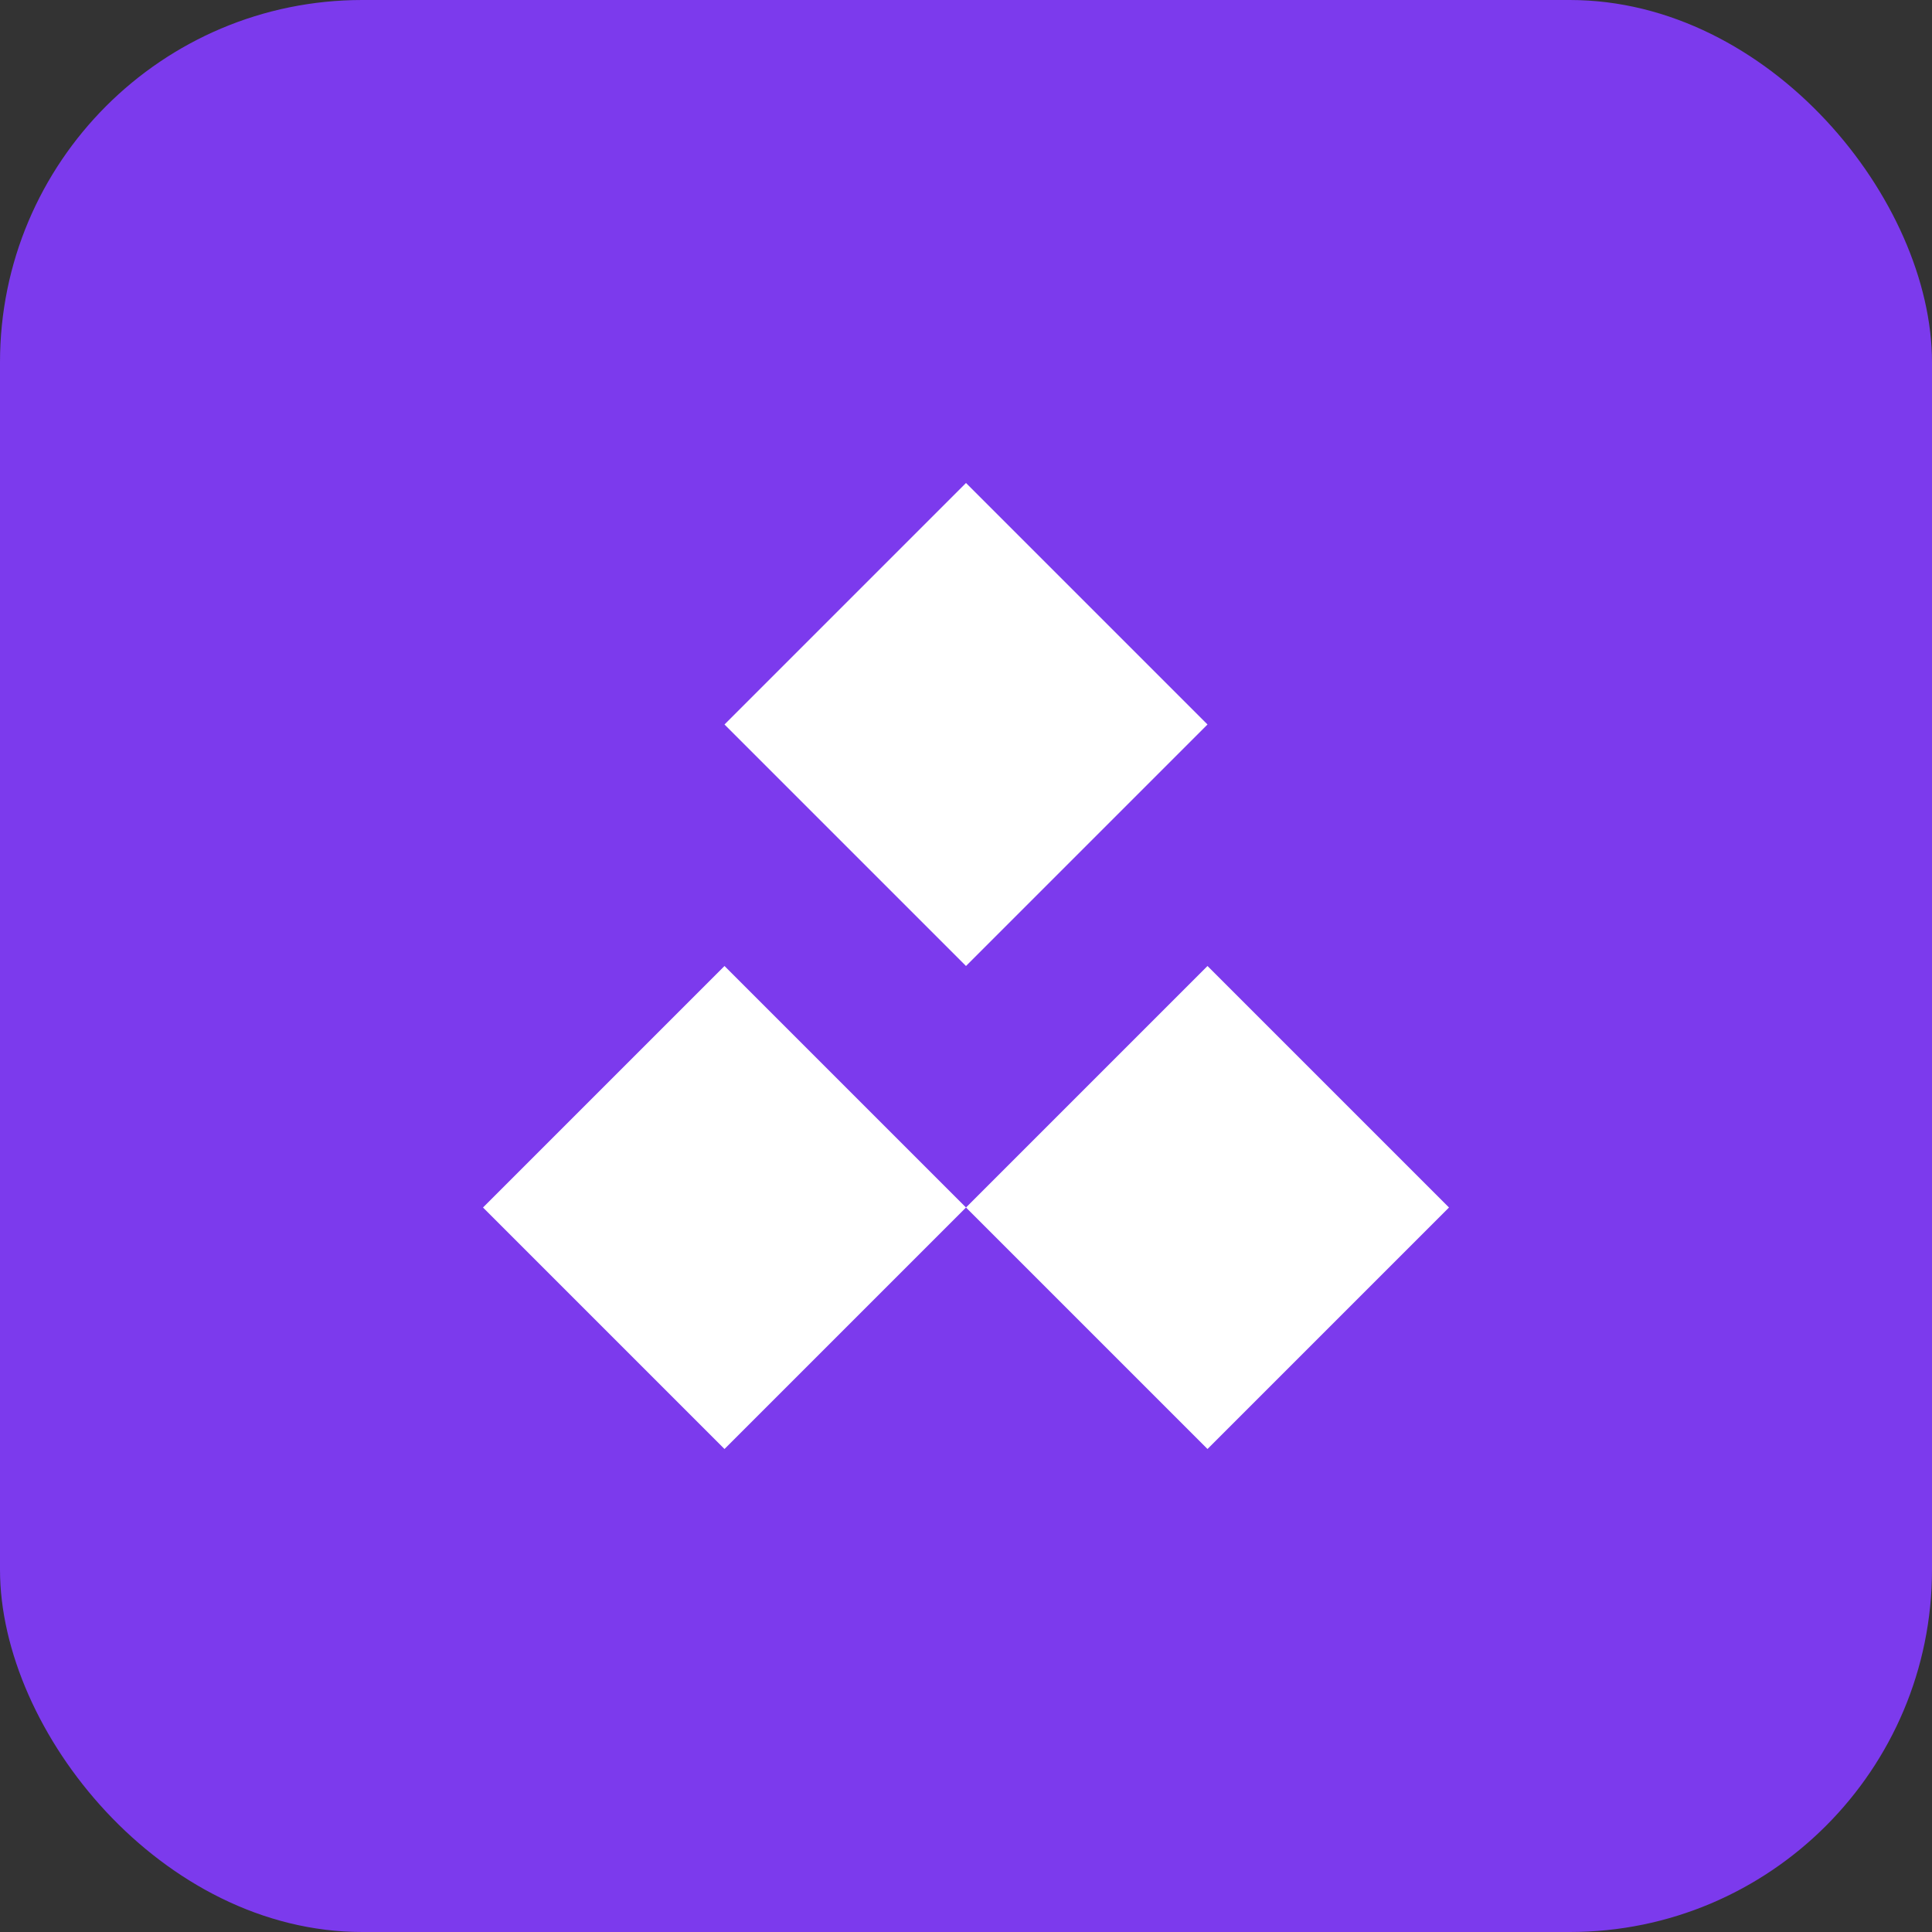
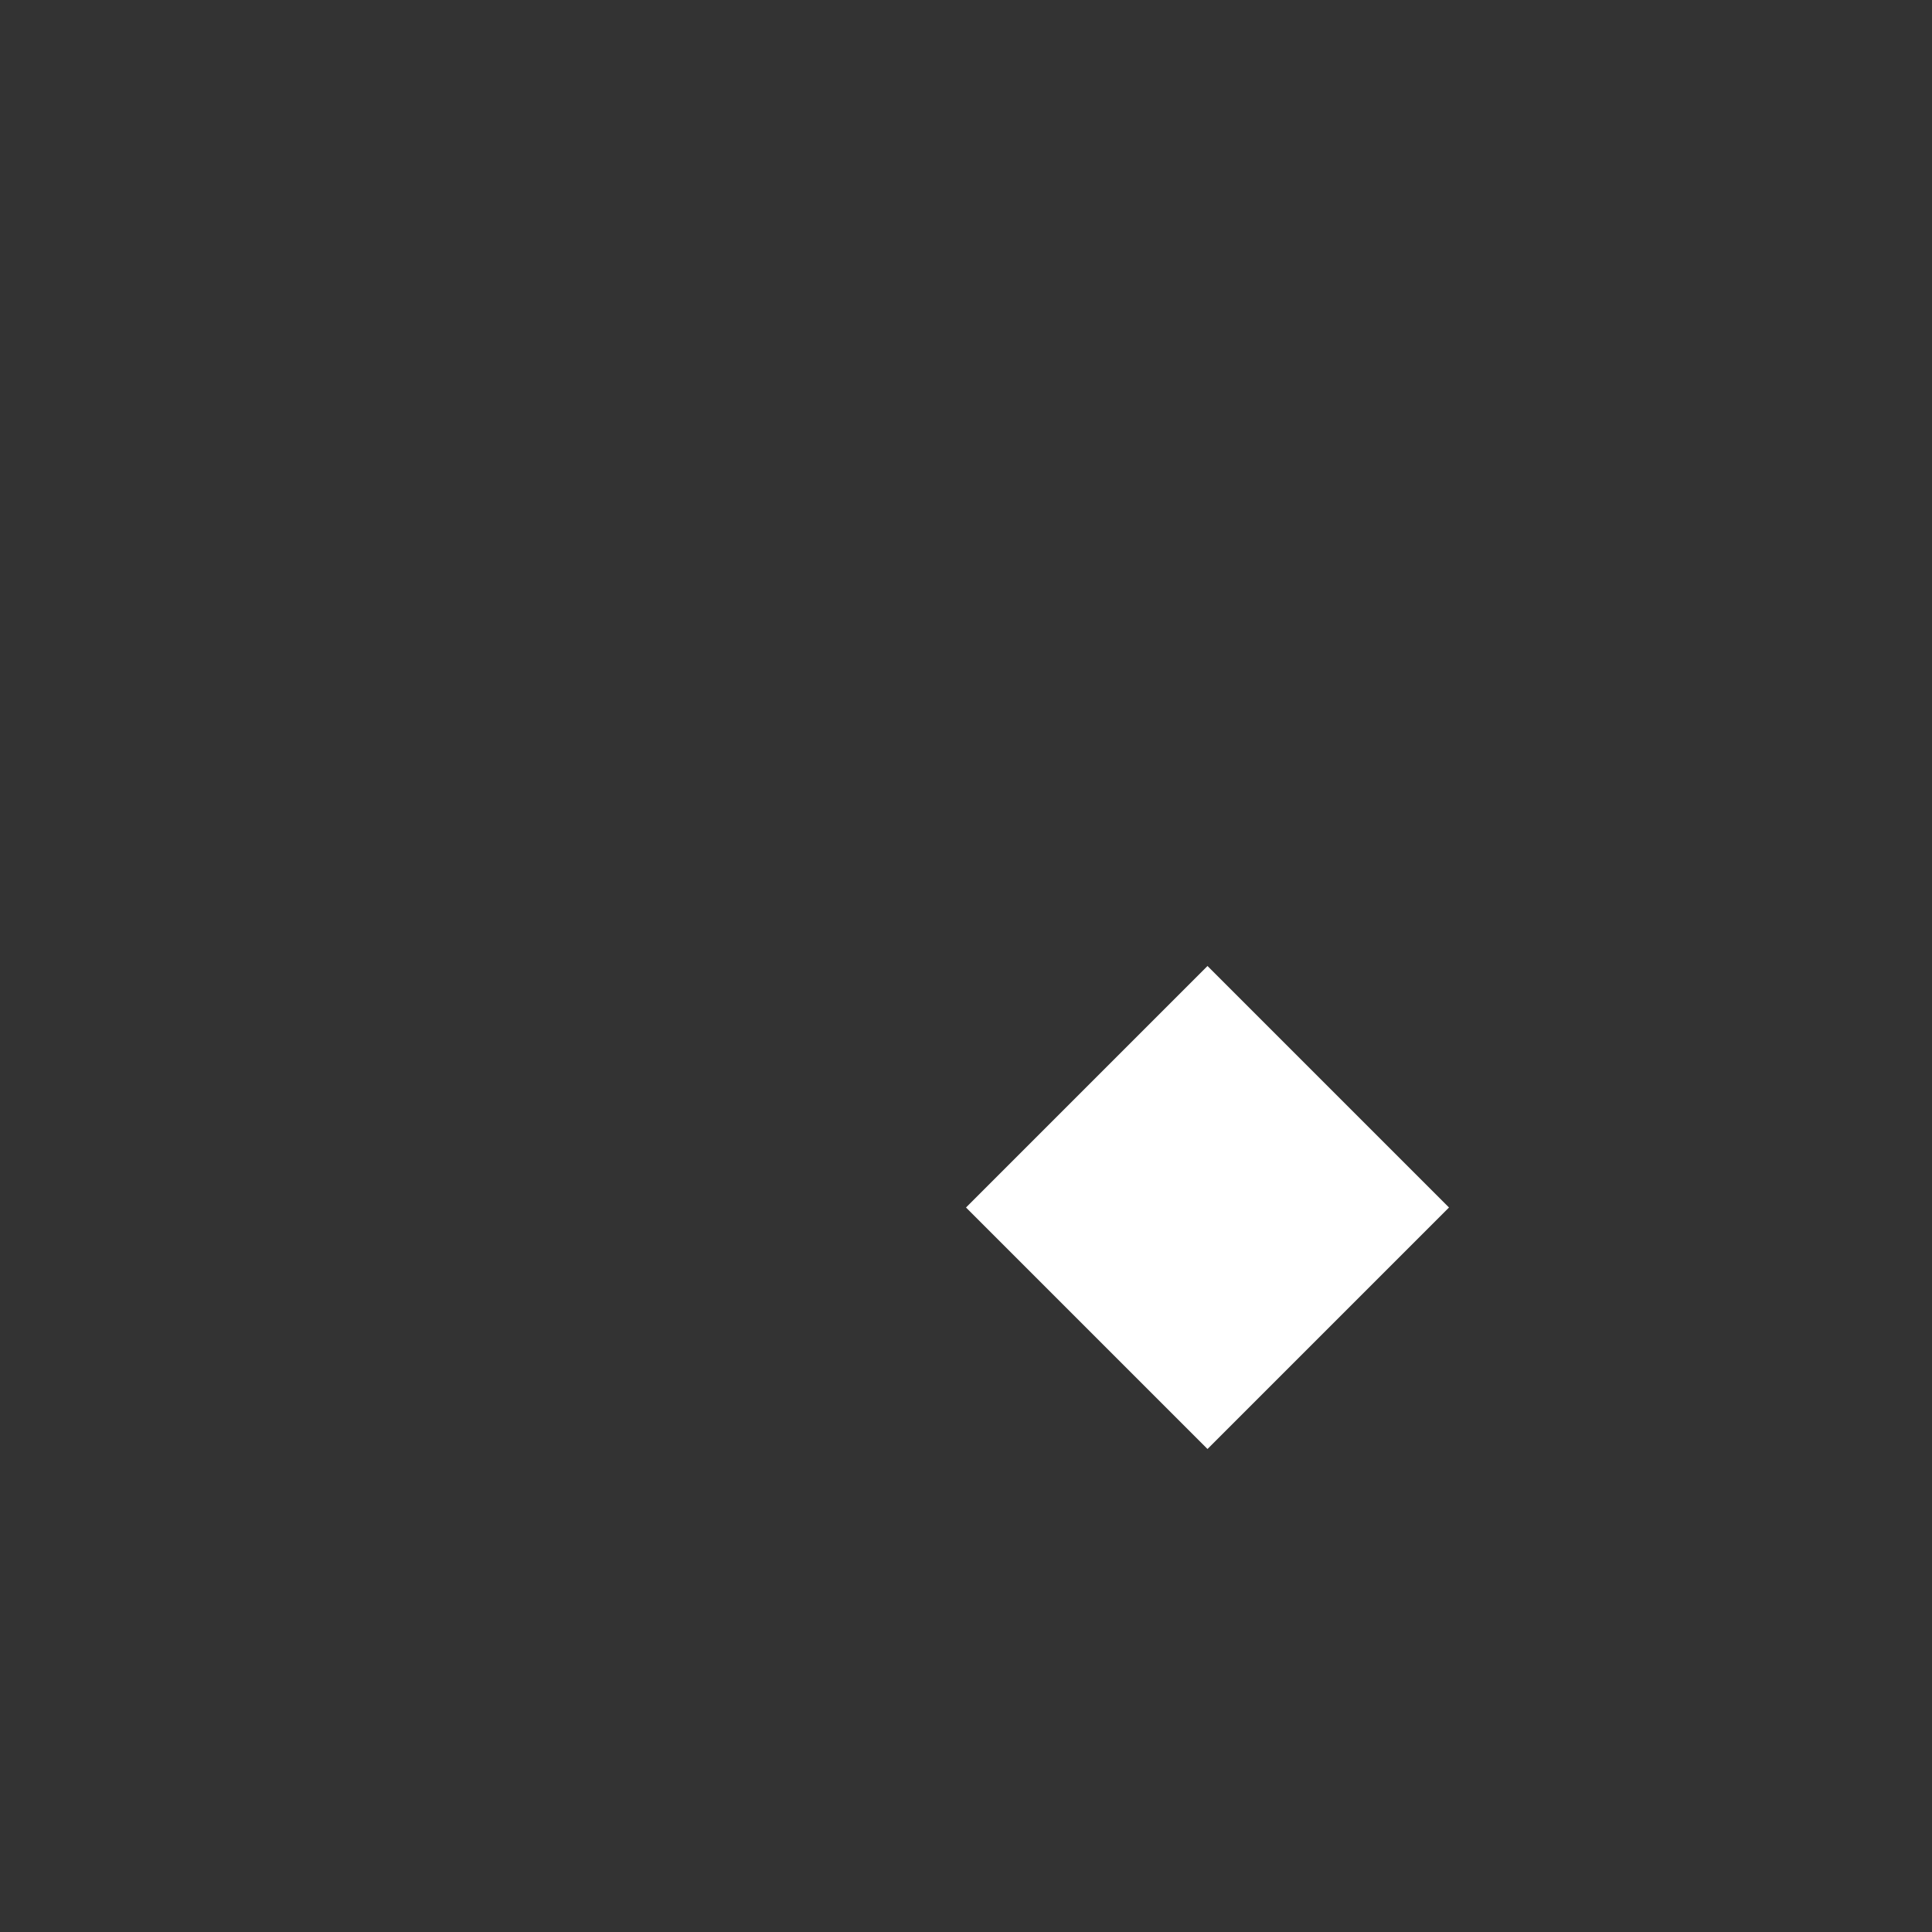
<svg xmlns="http://www.w3.org/2000/svg" width="64" height="64" viewBox="0 0 64 64" fill="none">
  <rect x="0" y="0" width="64" height="64" fill="#333333" stroke="none" />
-   <rect width="64" height="64" rx="12" fill="#7C3AED" />
-   <path d="M32 16L40 24L32 32L24 24L32 16Z" fill="white" />
  <path d="M40 32L48 40L40 48L32 40L40 32Z" fill="white" />
-   <path d="M24 32L32 40L24 48L16 40L24 32Z" fill="white" />
</svg>